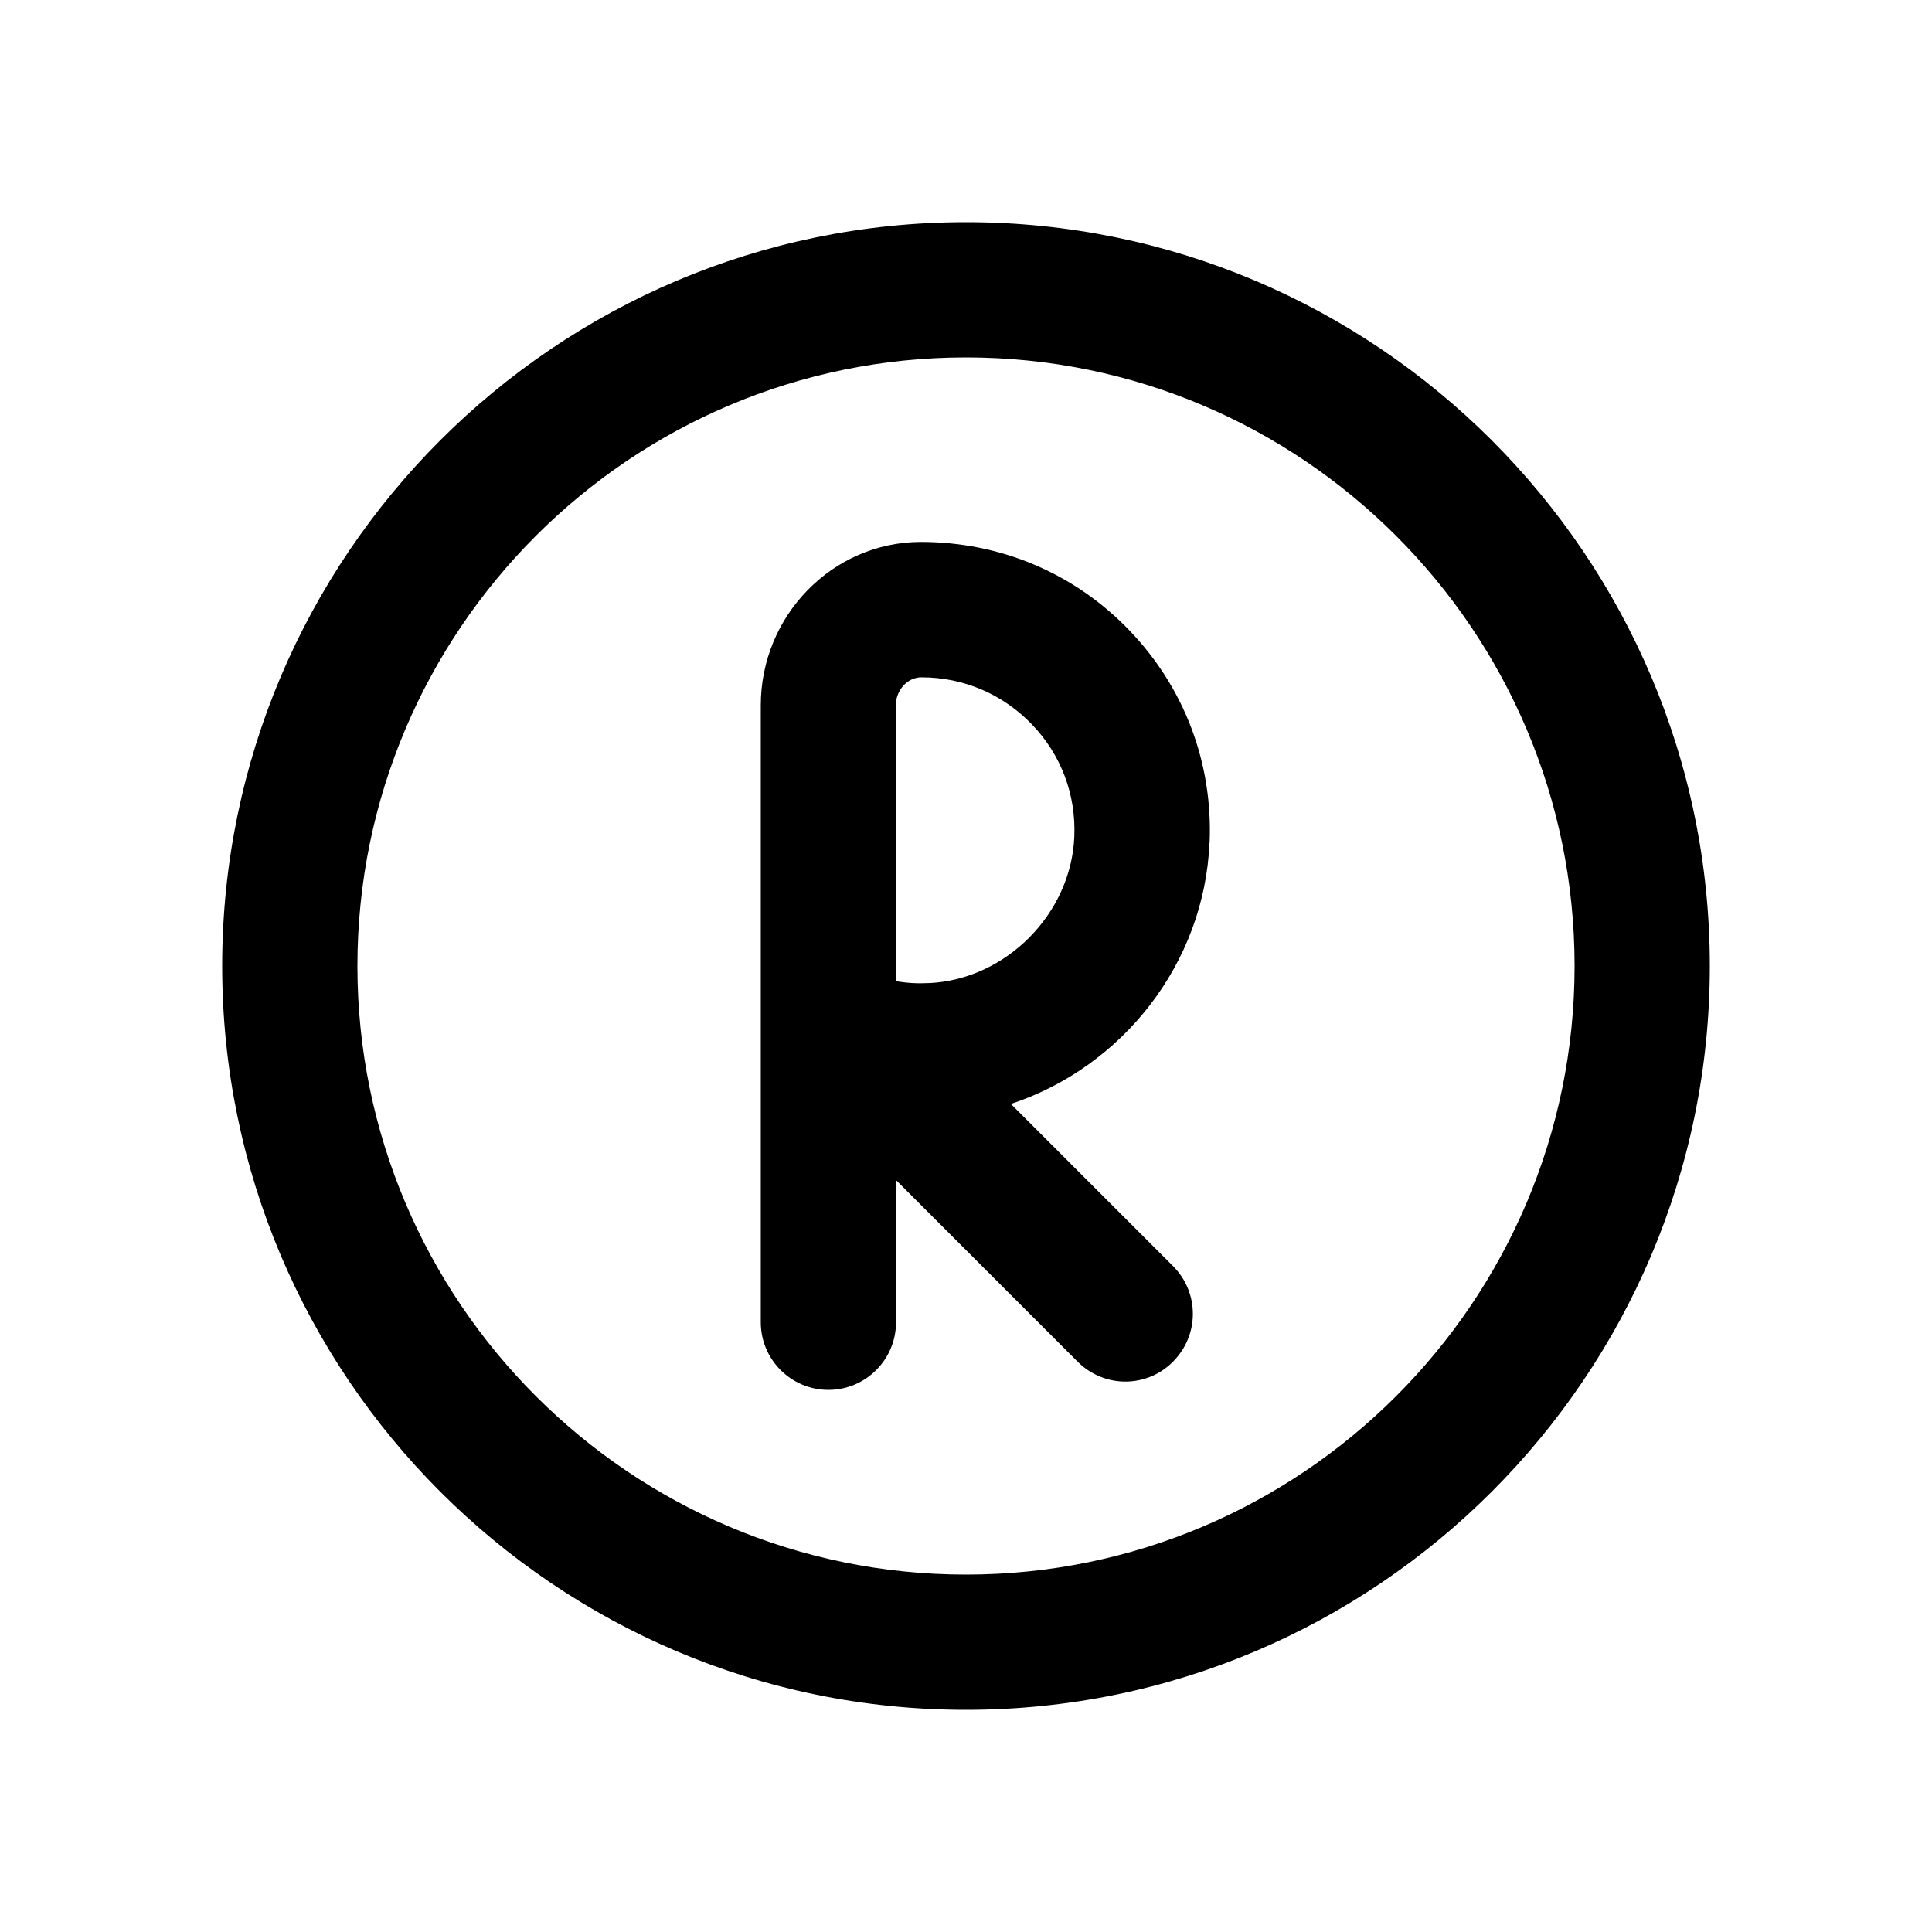
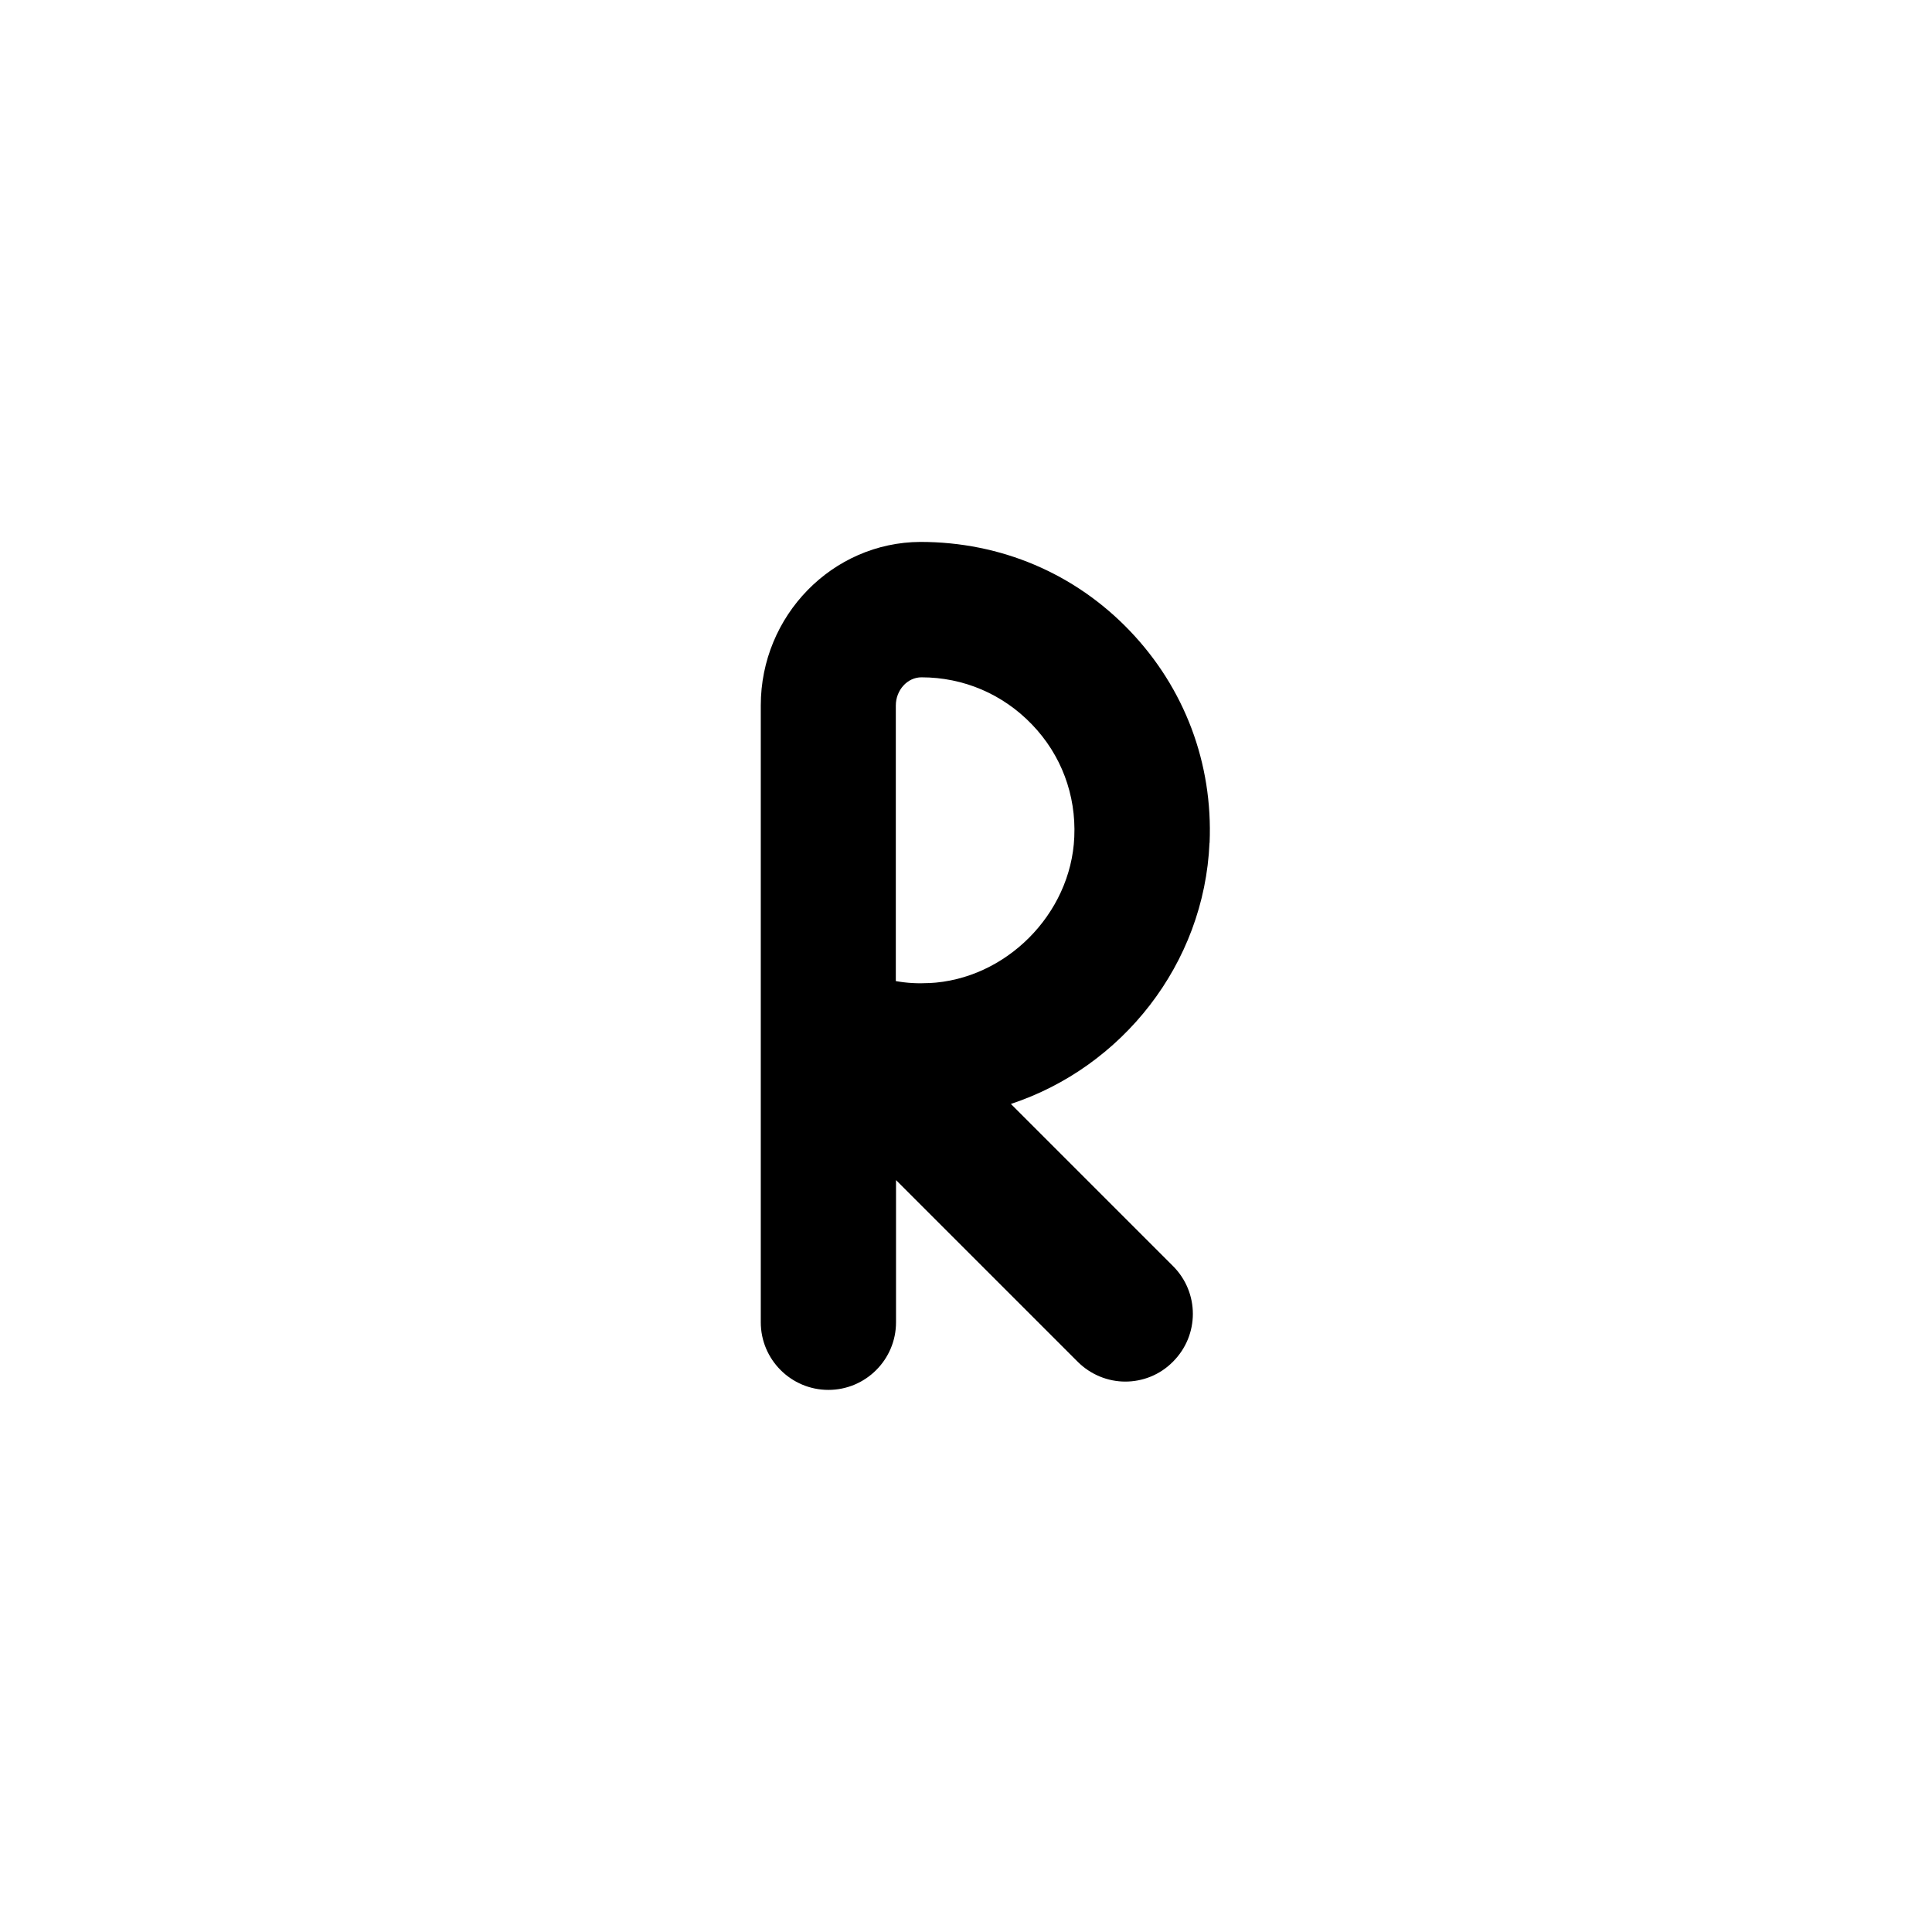
<svg xmlns="http://www.w3.org/2000/svg" width="100px" height="100px" version="1.1" viewBox="0 0 100 100" aria-hidden="true" style="fill:url(#CerosGradient_id71d843c2d);">
  <defs>
    <linearGradient class="cerosgradient" data-cerosgradient="true" id="CerosGradient_id71d843c2d" gradientUnits="userSpaceOnUse" x1="50%" y1="100%" x2="50%" y2="0%">
      <stop offset="0%" stop-color="#000000" />
      <stop offset="100%" stop-color="#000000" />
    </linearGradient>
    <linearGradient />
  </defs>
-   <path d="m50 11.5c-21.23 0-38.5 17.27-38.5 38.5s17.27 38.5 38.5 38.5 38.5-17.27 38.5-38.5-17.27-38.5-38.5-38.5zm0 70c-17.371 0-31.5-14.129-31.5-31.5s14.129-31.5 31.5-31.5 31.5 14.129 31.5 31.5-14.129 31.5-31.5 31.5z" style="fill:url(#CerosGradient_id71d843c2d);" />
  <path d="m62.609 43.621c0.172-4.109-1.289-8-4.129-10.969-2.84-2.969-6.672-4.602-10.84-4.602-4.559 0.02-8.262 3.82-8.262 8.461v31.93c0 1.93 1.57 3.5 3.5 3.5 1.93 0 3.5-1.57 3.5-3.5v-7.359l9.398 9.398c0.68 0.68 1.578 1.031 2.469 1.031s1.789-0.34 2.469-1.031c1.371-1.371 1.371-3.578 0-4.949l-8.391-8.391c5.75-1.898 10.012-7.238 10.281-13.52zm-14.531 7.262c-0.578 0.031-1.148 0-1.711-0.102v-14.262c0-0.789 0.59-1.461 1.328-1.461 2.18 0 4.211 0.871 5.719 2.441 1.512 1.57 2.289 3.641 2.191 5.828-0.172 3.988-3.551 7.379-7.531 7.559z" style="fill:url(#CerosGradient_id71d843c2d);" />
</svg>